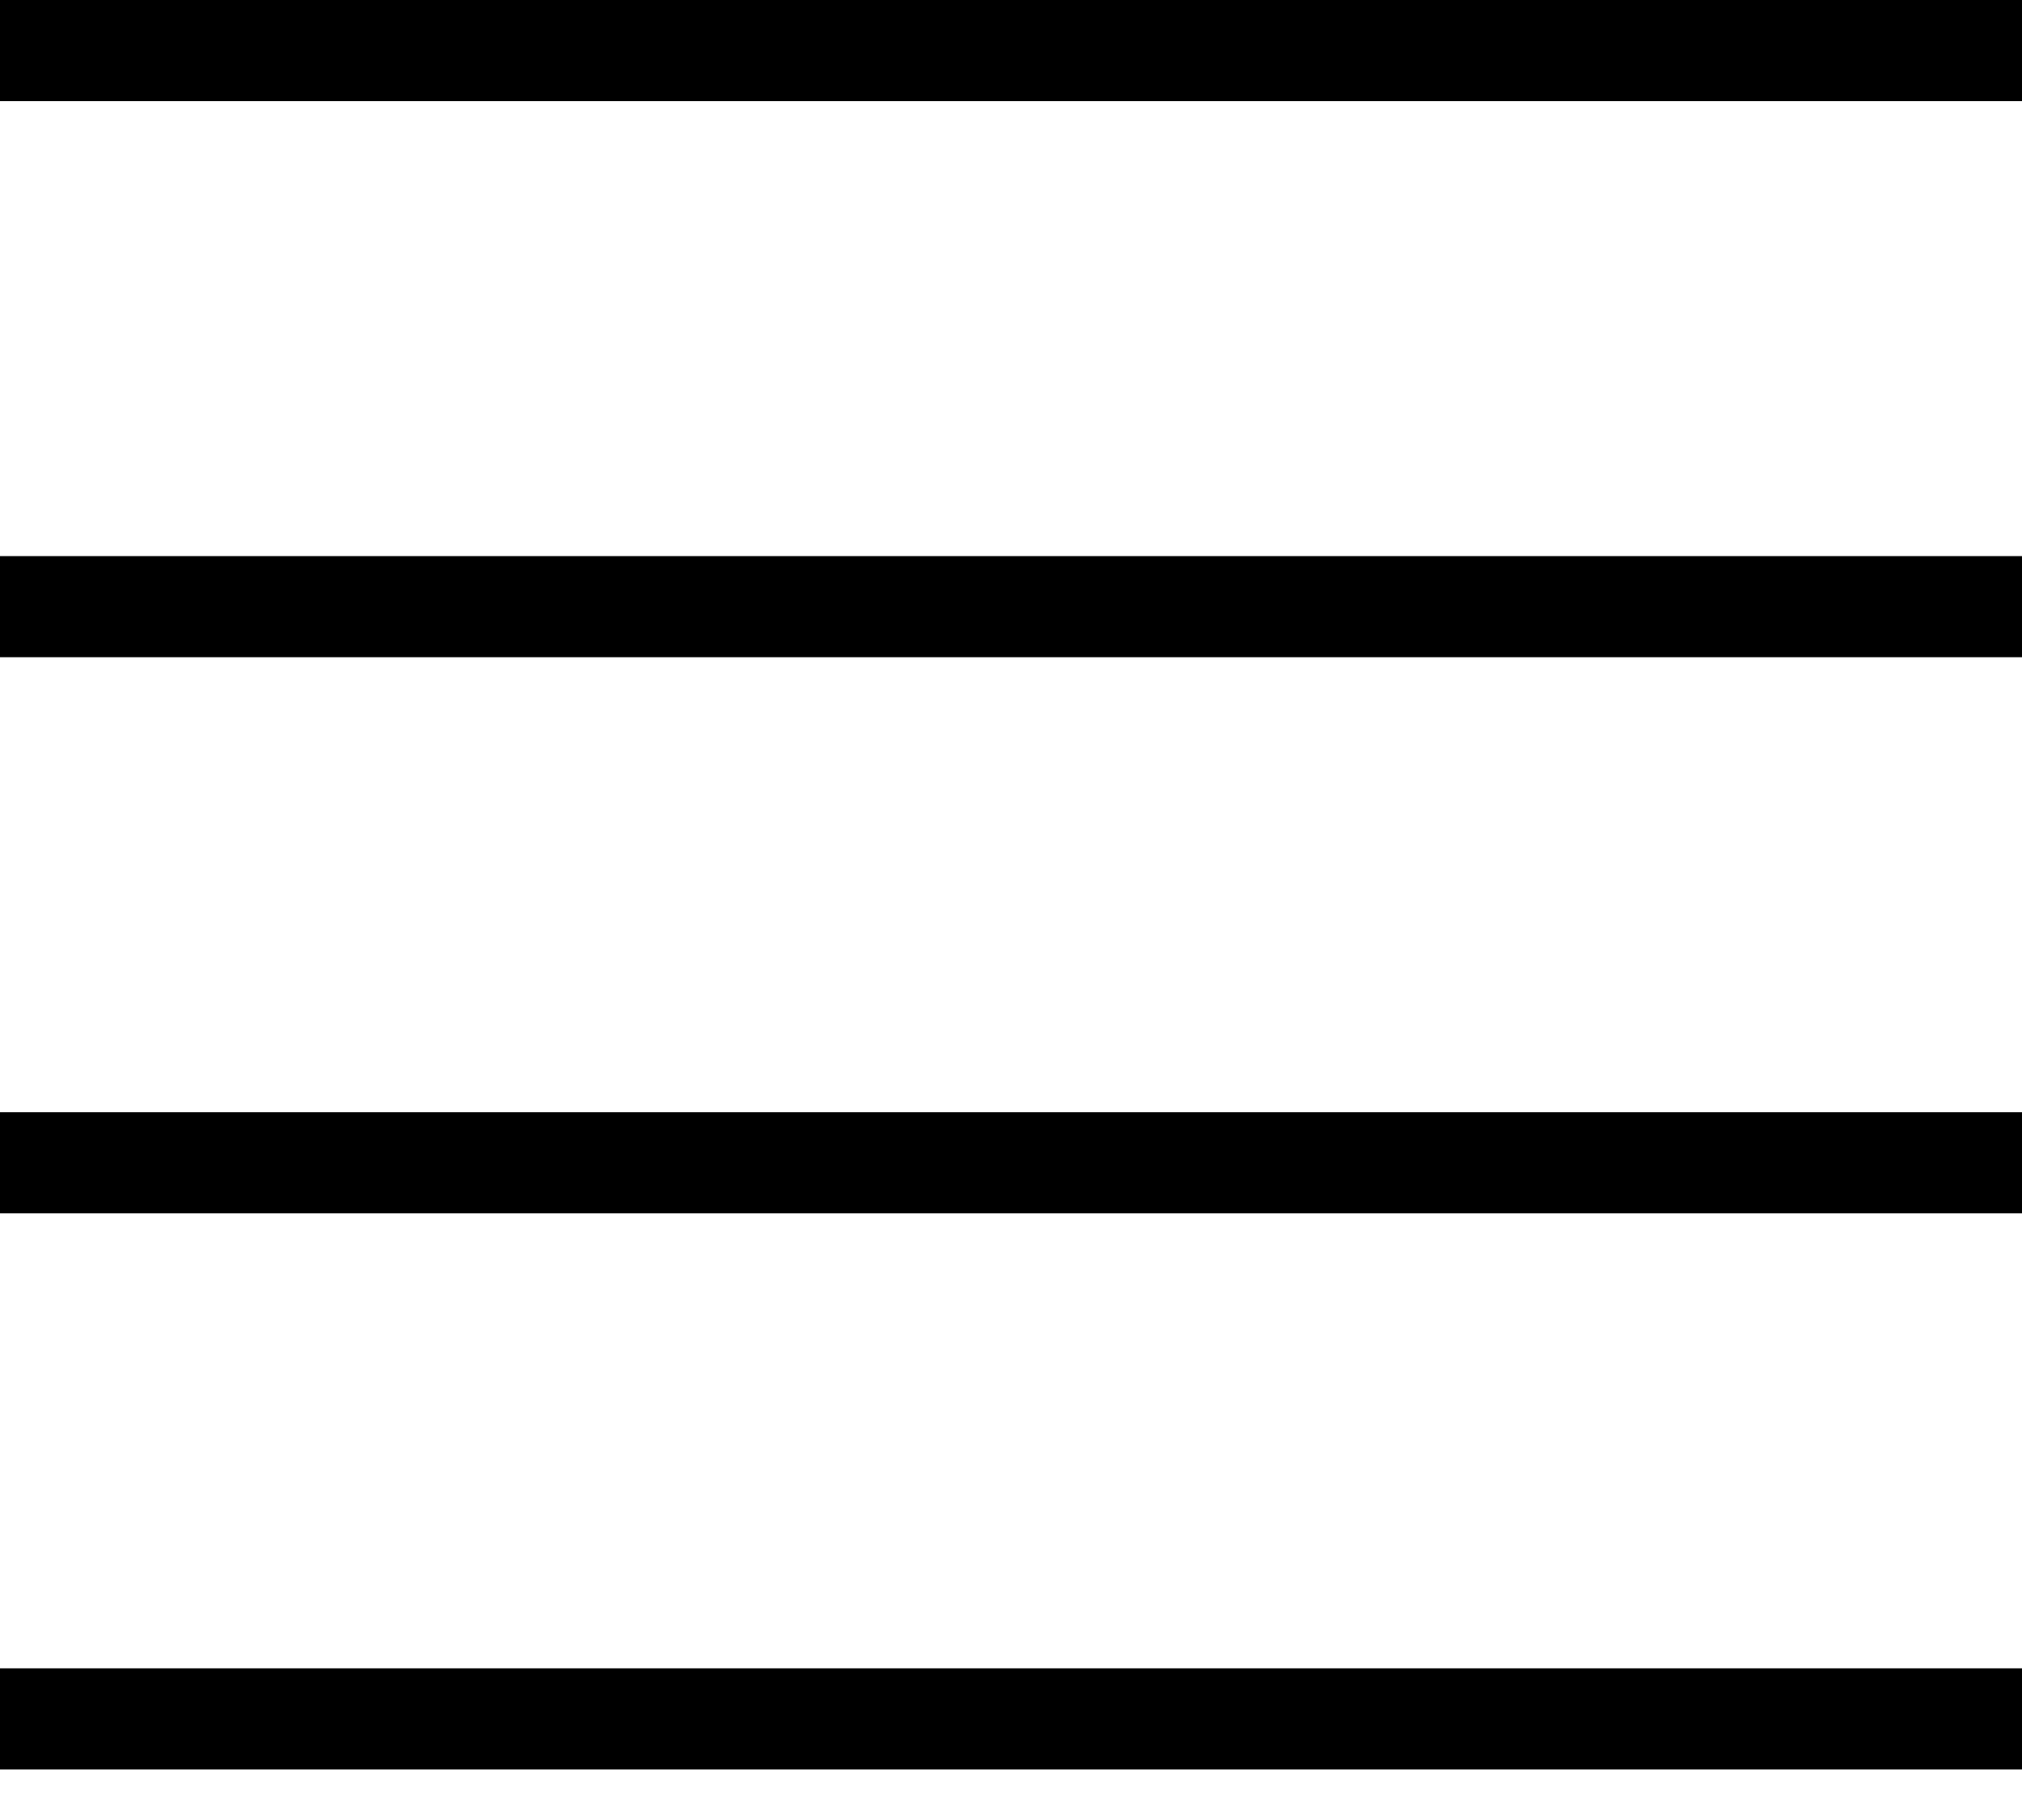
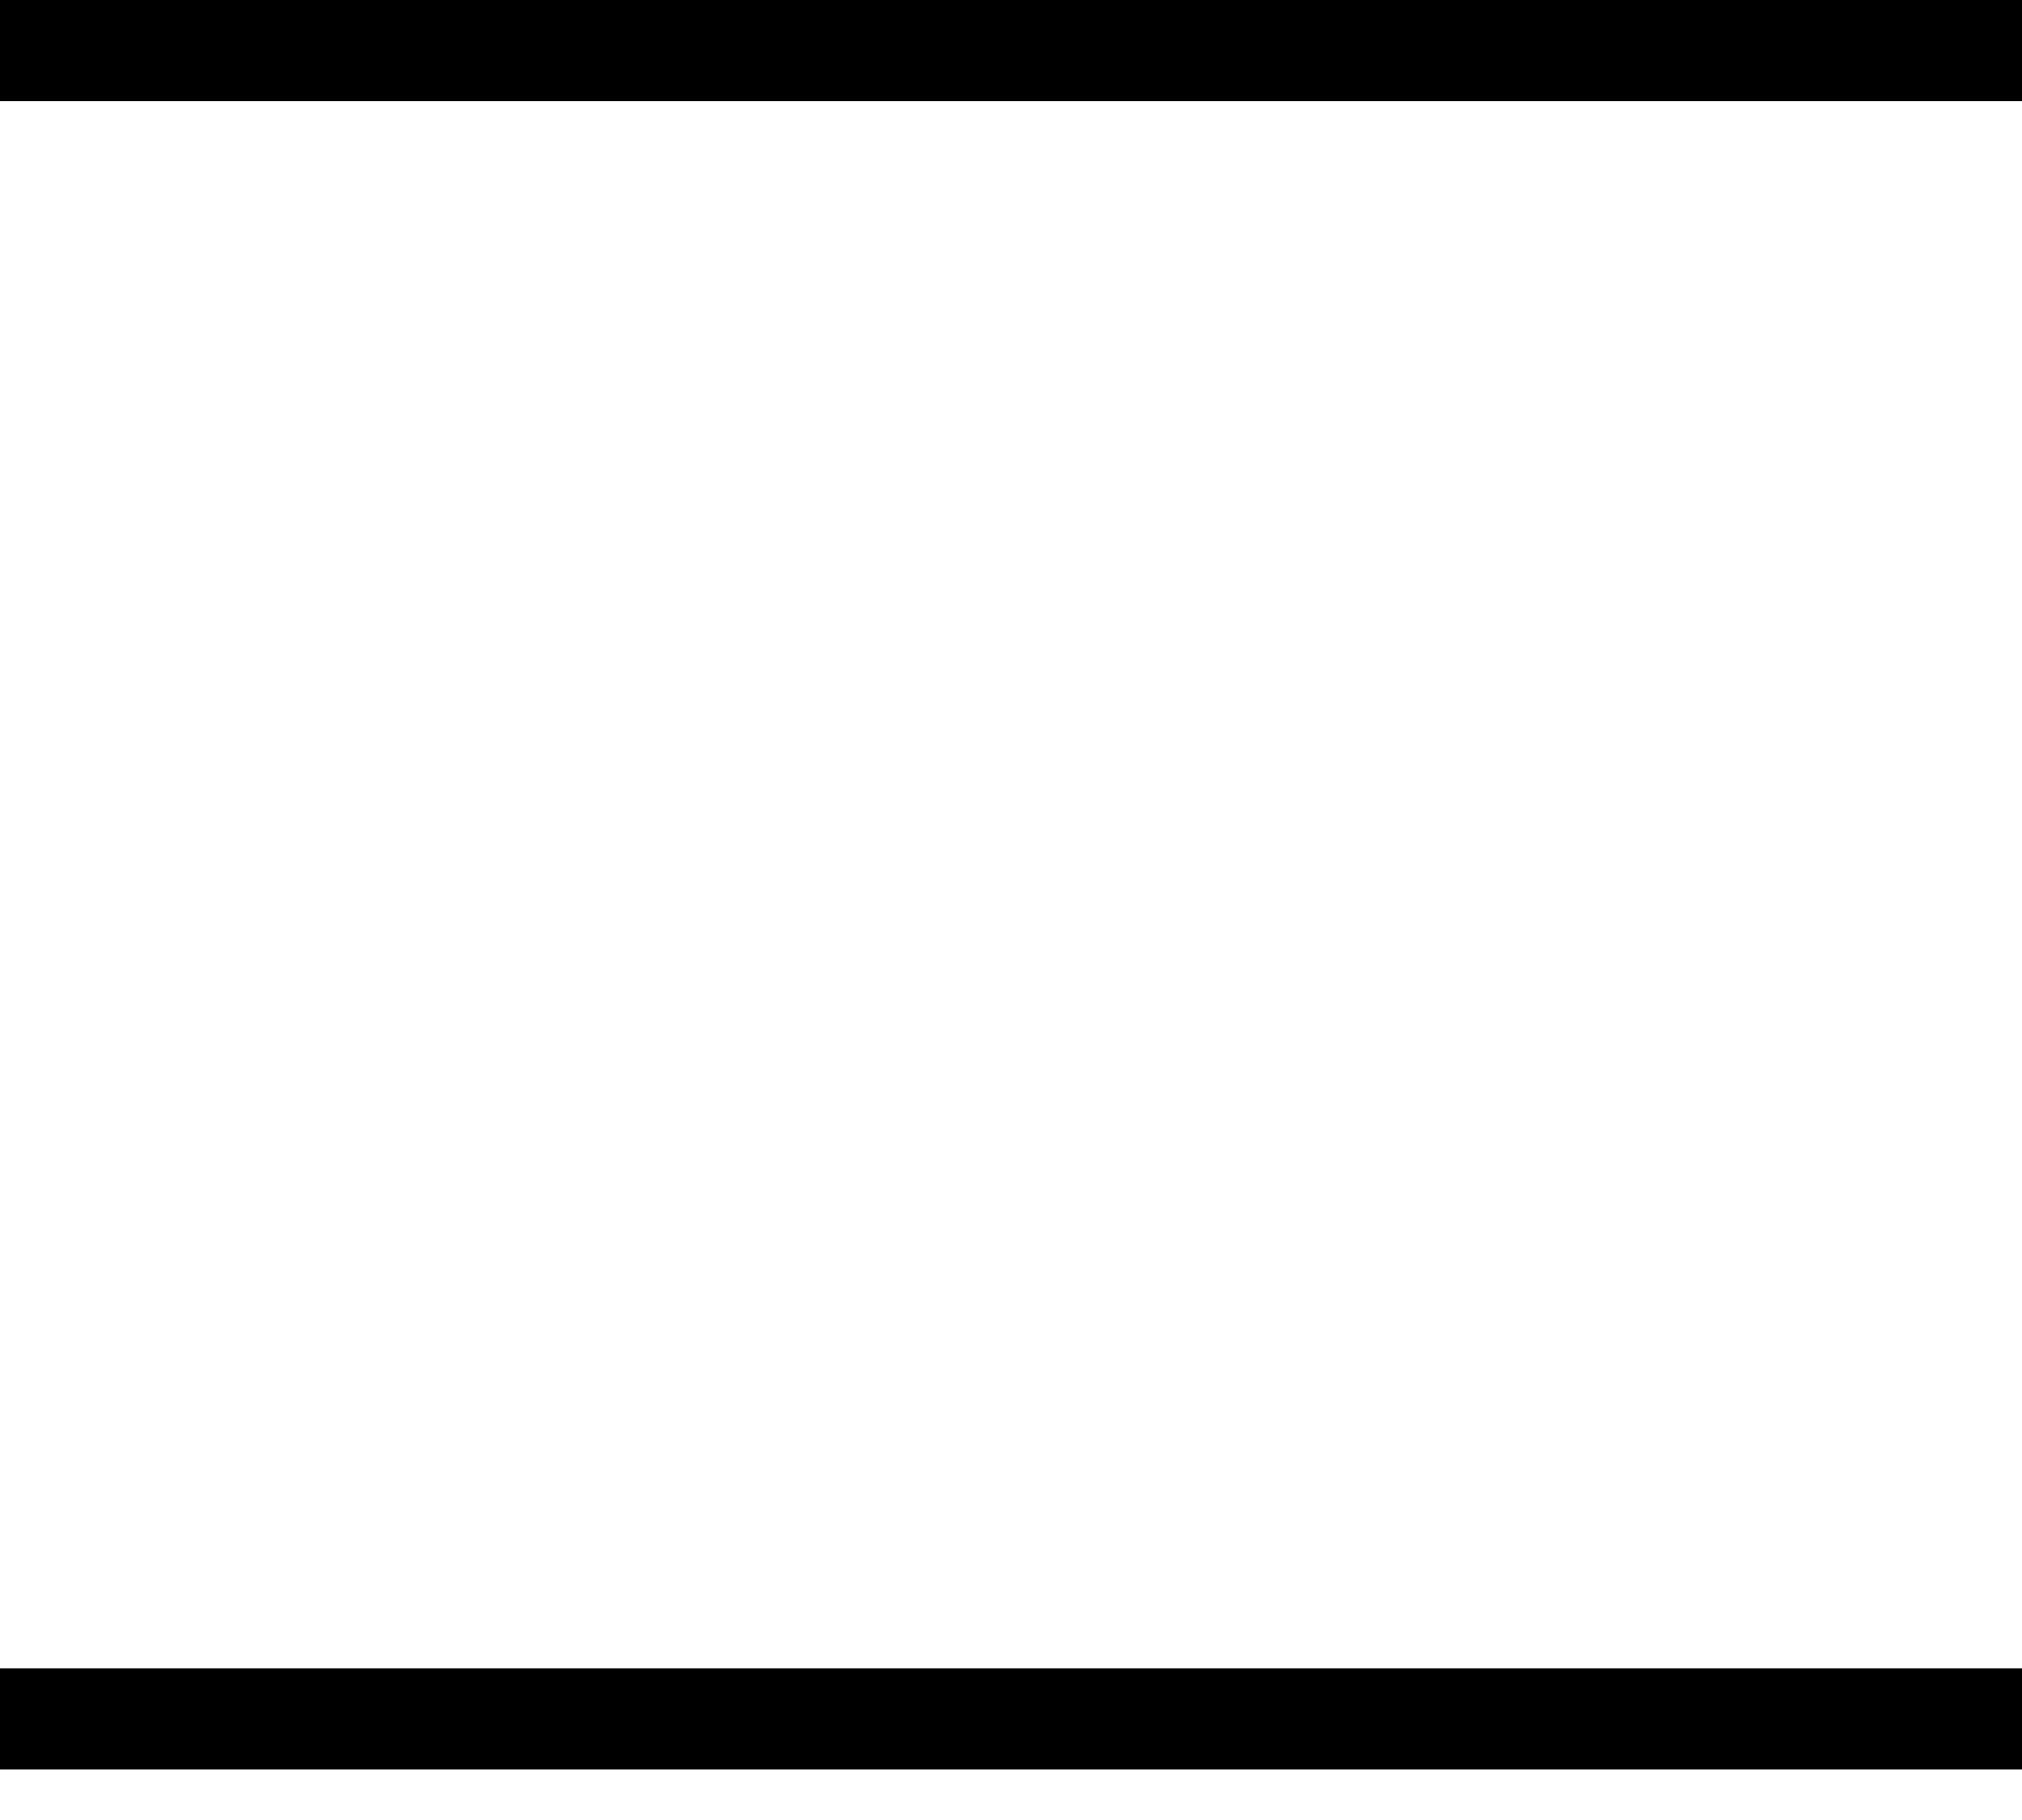
<svg xmlns="http://www.w3.org/2000/svg" width="20" height="18" viewBox="0 0 20 18" fill="none">
  <line y1="0.5" x2="20" y2="0.5" stroke="black" />
-   <line y1="6" x2="20" y2="6" stroke="black" />
  <line y1="17" x2="20" y2="17" stroke="black" />
-   <line y1="11.5" x2="20" y2="11.5" stroke="black" />
</svg>